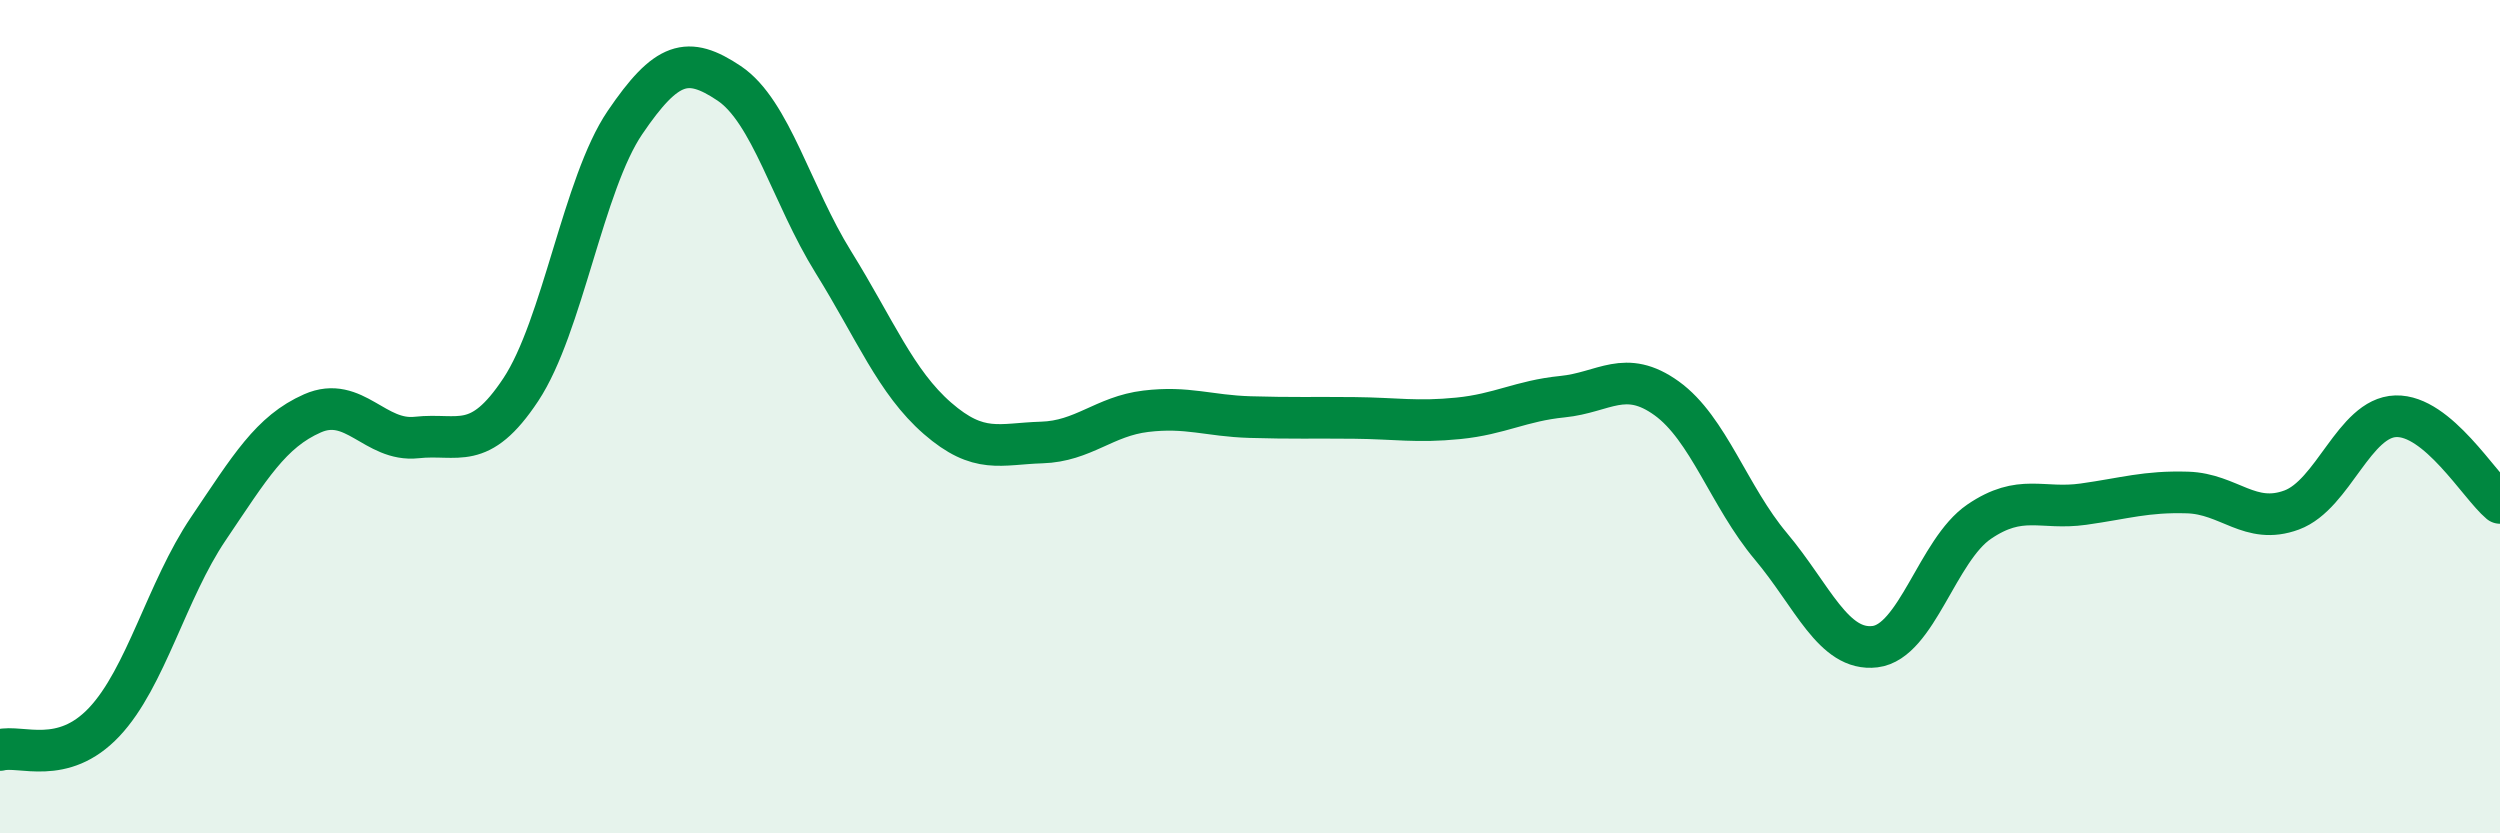
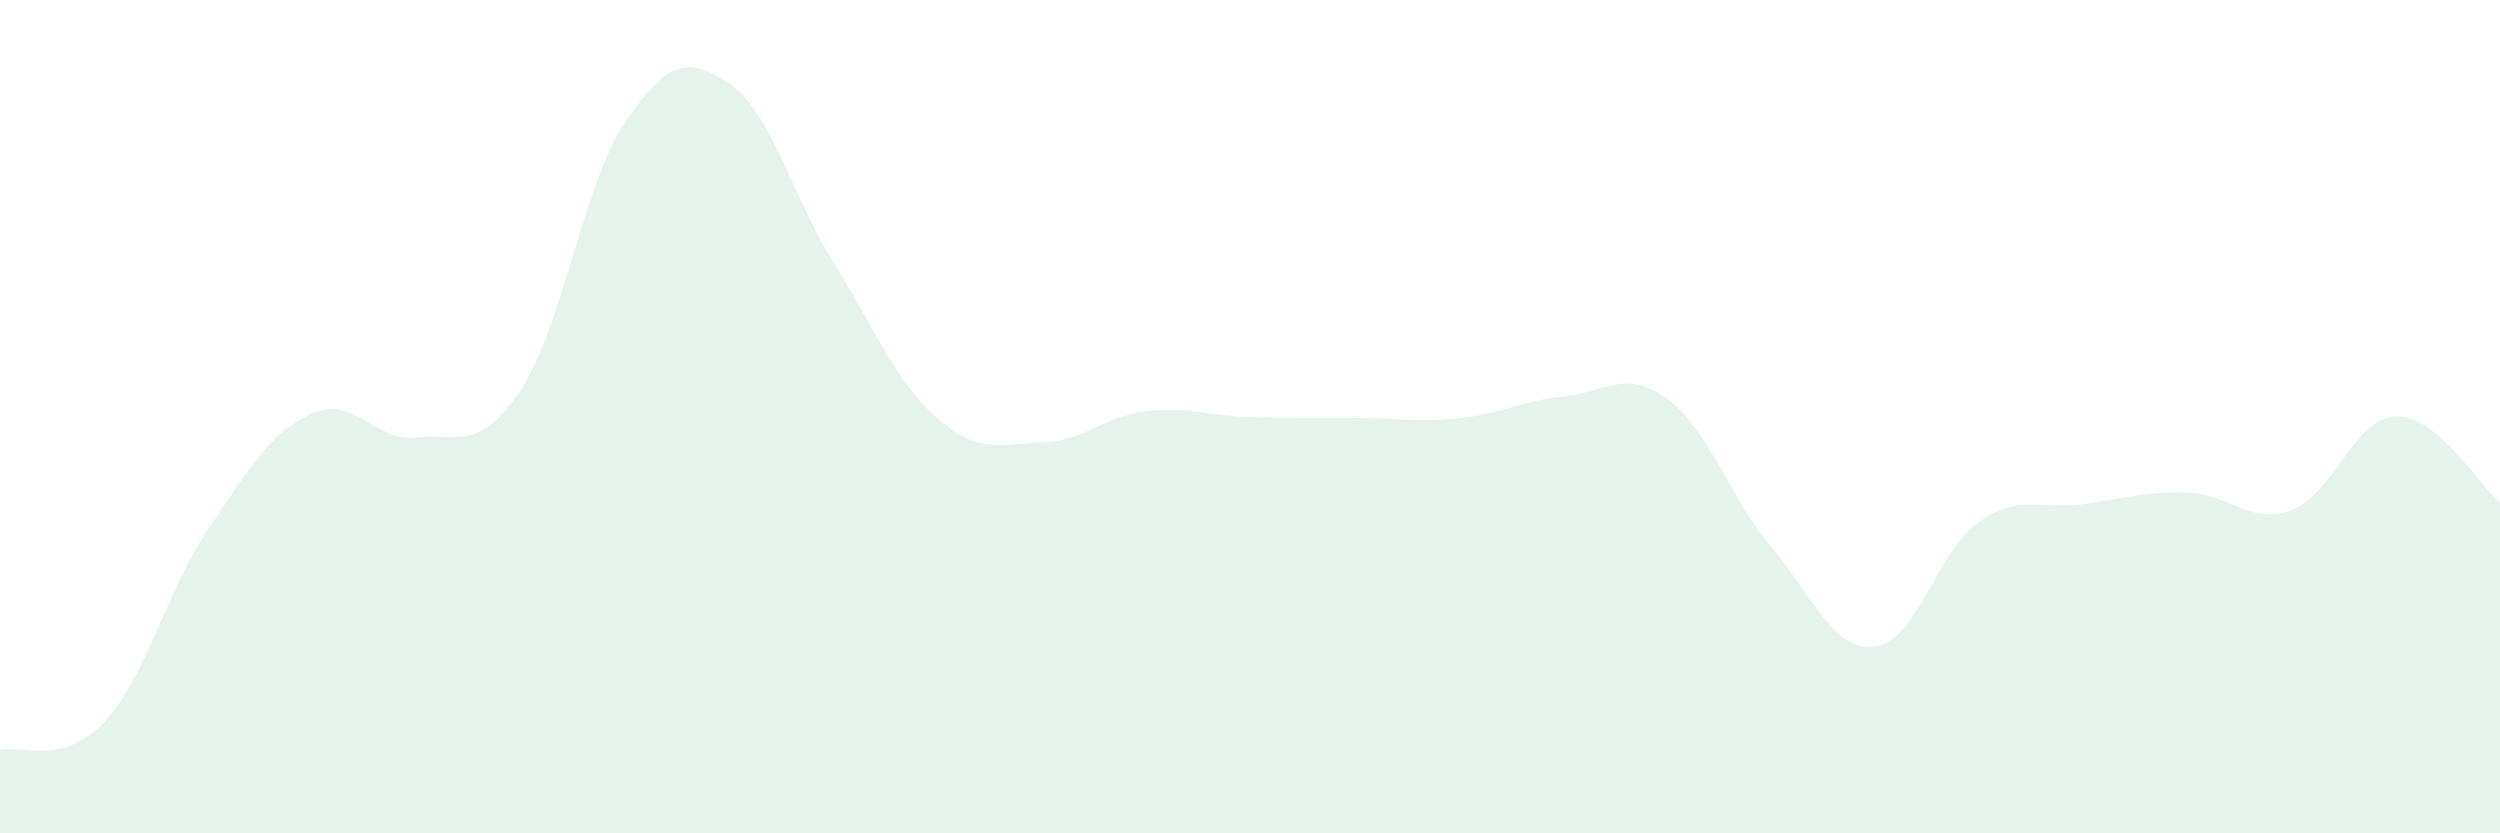
<svg xmlns="http://www.w3.org/2000/svg" width="60" height="20" viewBox="0 0 60 20">
  <path d="M 0,18 C 0.5,17.87 1.5,18.39 2.5,17.33 C 3.5,16.27 4,14.17 5,12.69 C 6,11.21 6.5,10.36 7.5,9.92 C 8.5,9.48 9,10.61 10,10.5 C 11,10.39 11.5,10.86 12.5,9.35 C 13.5,7.84 14,4.41 15,2.94 C 16,1.47 16.5,1.33 17.5,2 C 18.5,2.67 19,4.68 20,6.29 C 21,7.9 21.5,9.17 22.5,10.04 C 23.5,10.91 24,10.65 25,10.62 C 26,10.59 26.5,9.99 27.5,9.87 C 28.5,9.75 29,9.98 30,10.01 C 31,10.04 31.5,10.02 32.5,10.03 C 33.5,10.04 34,10.14 35,10.04 C 36,9.94 36.5,9.62 37.5,9.52 C 38.5,9.42 39,8.84 40,9.56 C 41,10.28 41.5,11.92 42.5,13.11 C 43.5,14.3 44,15.64 45,15.52 C 46,15.4 46.5,13.2 47.5,12.52 C 48.5,11.84 49,12.24 50,12.1 C 51,11.96 51.5,11.79 52.5,11.82 C 53.5,11.85 54,12.61 55,12.24 C 56,11.87 56.5,10.02 57.5,9.99 C 58.5,9.96 59.5,11.65 60,12.07L60 20L0 20Z" fill="#008740" opacity="0.1" stroke-linecap="round" stroke-linejoin="round" />
-   <path d="M 0,18 C 0.5,17.87 1.5,18.39 2.5,17.33 C 3.5,16.27 4,14.17 5,12.69 C 6,11.21 6.5,10.36 7.5,9.92 C 8.5,9.48 9,10.61 10,10.5 C 11,10.39 11.5,10.86 12.5,9.35 C 13.5,7.84 14,4.41 15,2.94 C 16,1.47 16.5,1.33 17.5,2 C 18.5,2.67 19,4.68 20,6.29 C 21,7.9 21.5,9.17 22.5,10.04 C 23.5,10.91 24,10.65 25,10.62 C 26,10.59 26.5,9.99 27.5,9.87 C 28.5,9.75 29,9.98 30,10.01 C 31,10.04 31.5,10.02 32.5,10.03 C 33.5,10.04 34,10.14 35,10.04 C 36,9.94 36.5,9.62 37.5,9.52 C 38.5,9.42 39,8.84 40,9.56 C 41,10.28 41.5,11.92 42.5,13.11 C 43.5,14.3 44,15.64 45,15.52 C 46,15.4 46.5,13.2 47.5,12.52 C 48.5,11.84 49,12.24 50,12.1 C 51,11.96 51.5,11.79 52.5,11.82 C 53.5,11.85 54,12.61 55,12.24 C 56,11.87 56.5,10.02 57.5,9.99 C 58.5,9.96 59.5,11.65 60,12.07" stroke="#008740" stroke-width="1" fill="none" stroke-linecap="round" stroke-linejoin="round" />
</svg>